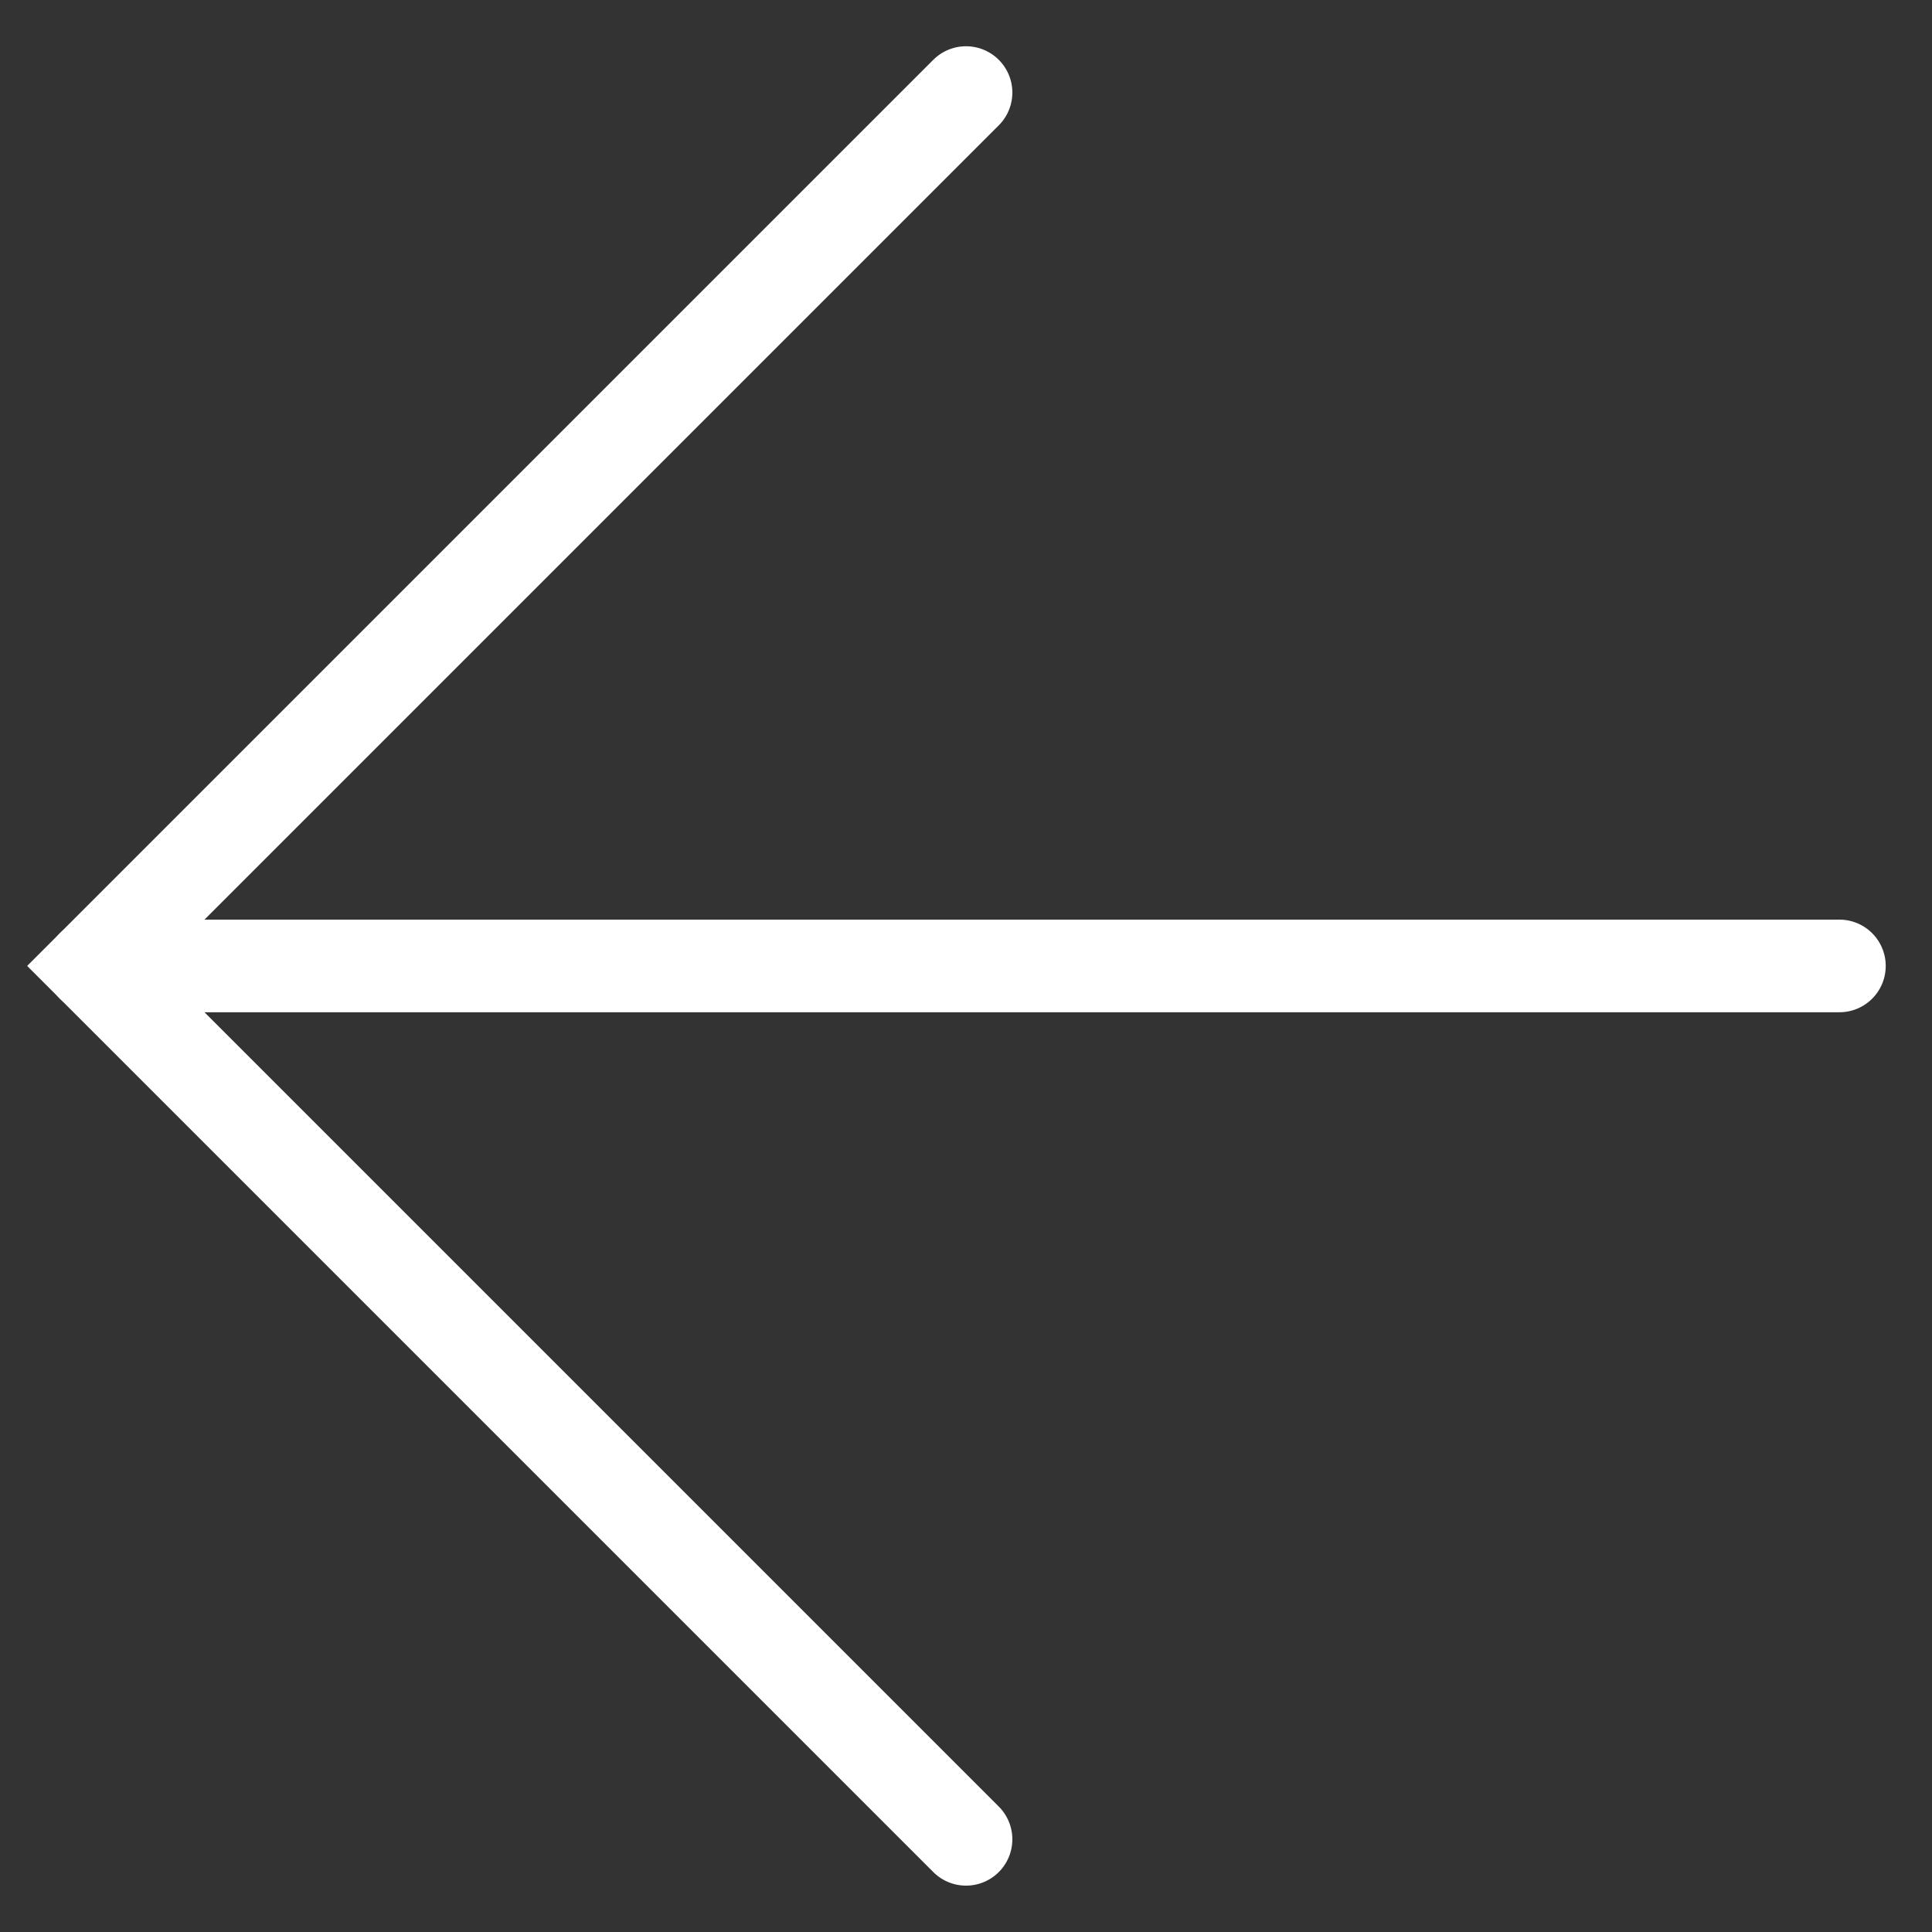
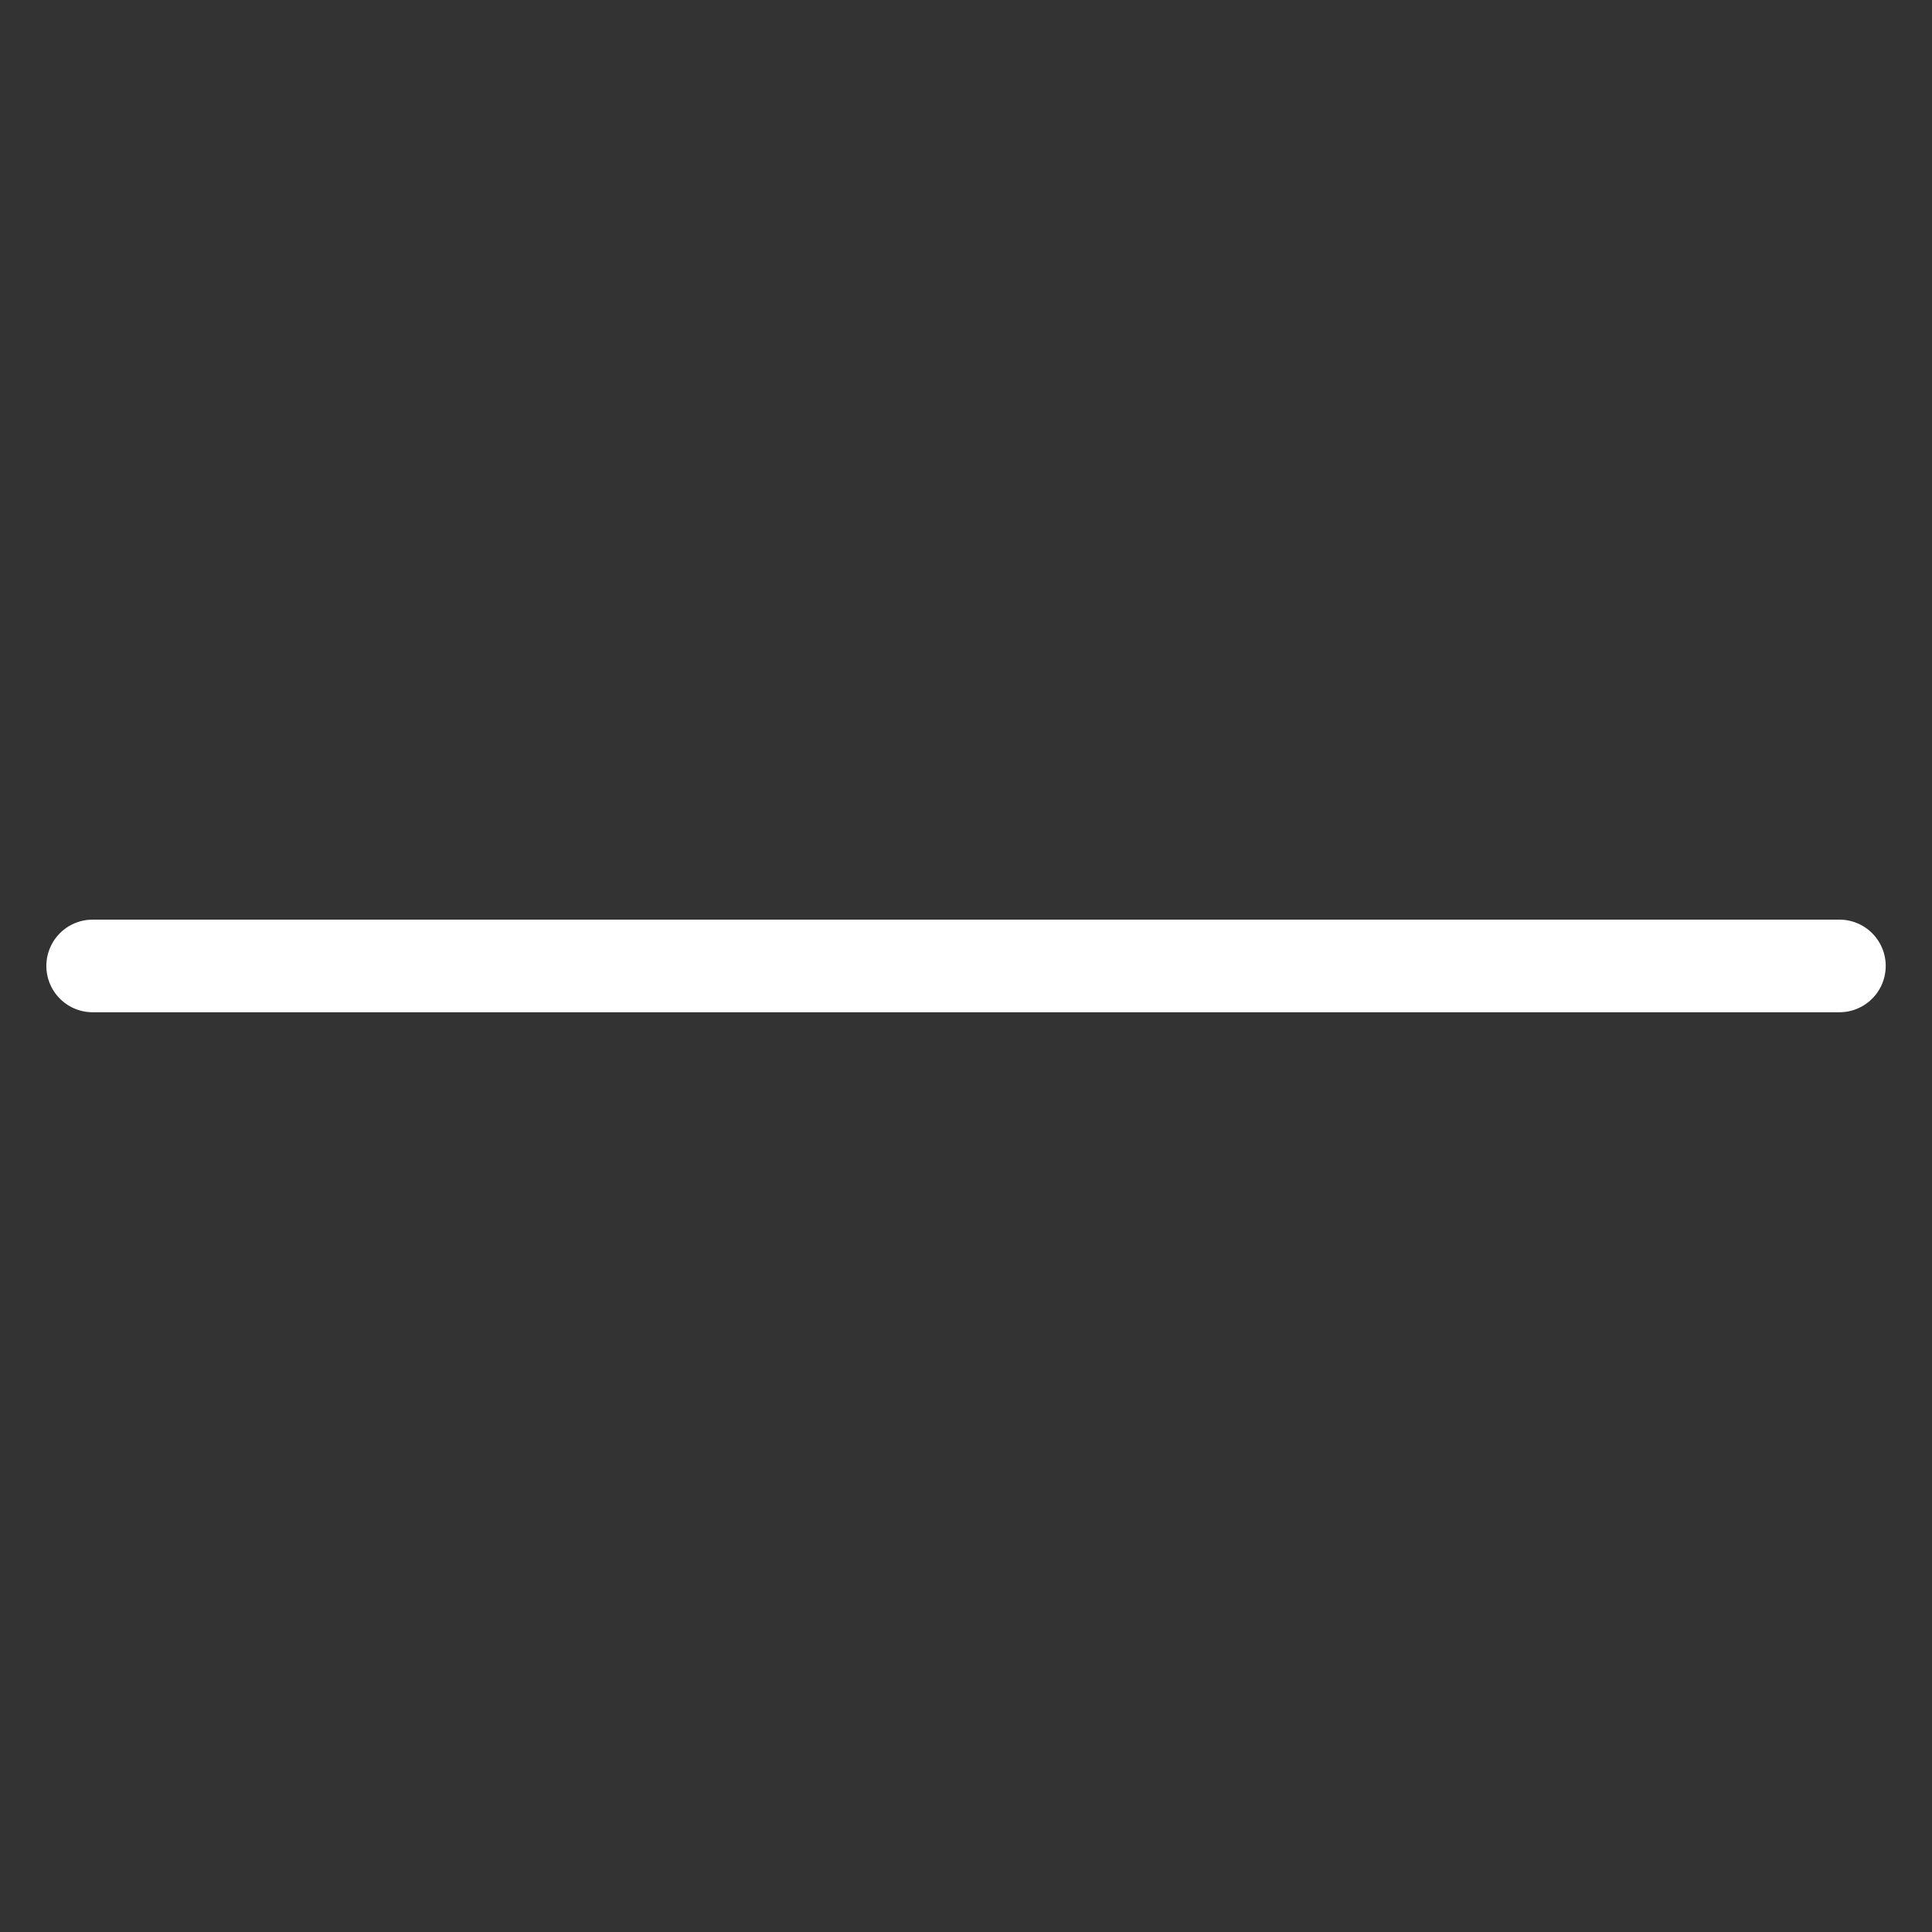
<svg xmlns="http://www.w3.org/2000/svg" width="15.642" height="15.642" viewBox="0 0 15.642 15.642">
  <rect x="0" y="0" width="15.642" height="15.642" fill="#333333" stroke="none" />
  <g id="グループ_38169" data-name="グループ 38169" transform="translate(977.02 1053.169) rotate(-135)">
-     <path id="パス_164863" data-name="パス 164863" d="M0,0H10V10" transform="translate(1419.5 48.846)" fill="none" stroke="#fff" stroke-linecap="round" stroke-width="0.75" />
    <line id="線_464" data-name="線 464" x1="10" y2="10" transform="translate(1419.5 48.846)" fill="none" stroke="#fff" stroke-linecap="round" stroke-width="0.75" />
  </g>
</svg>